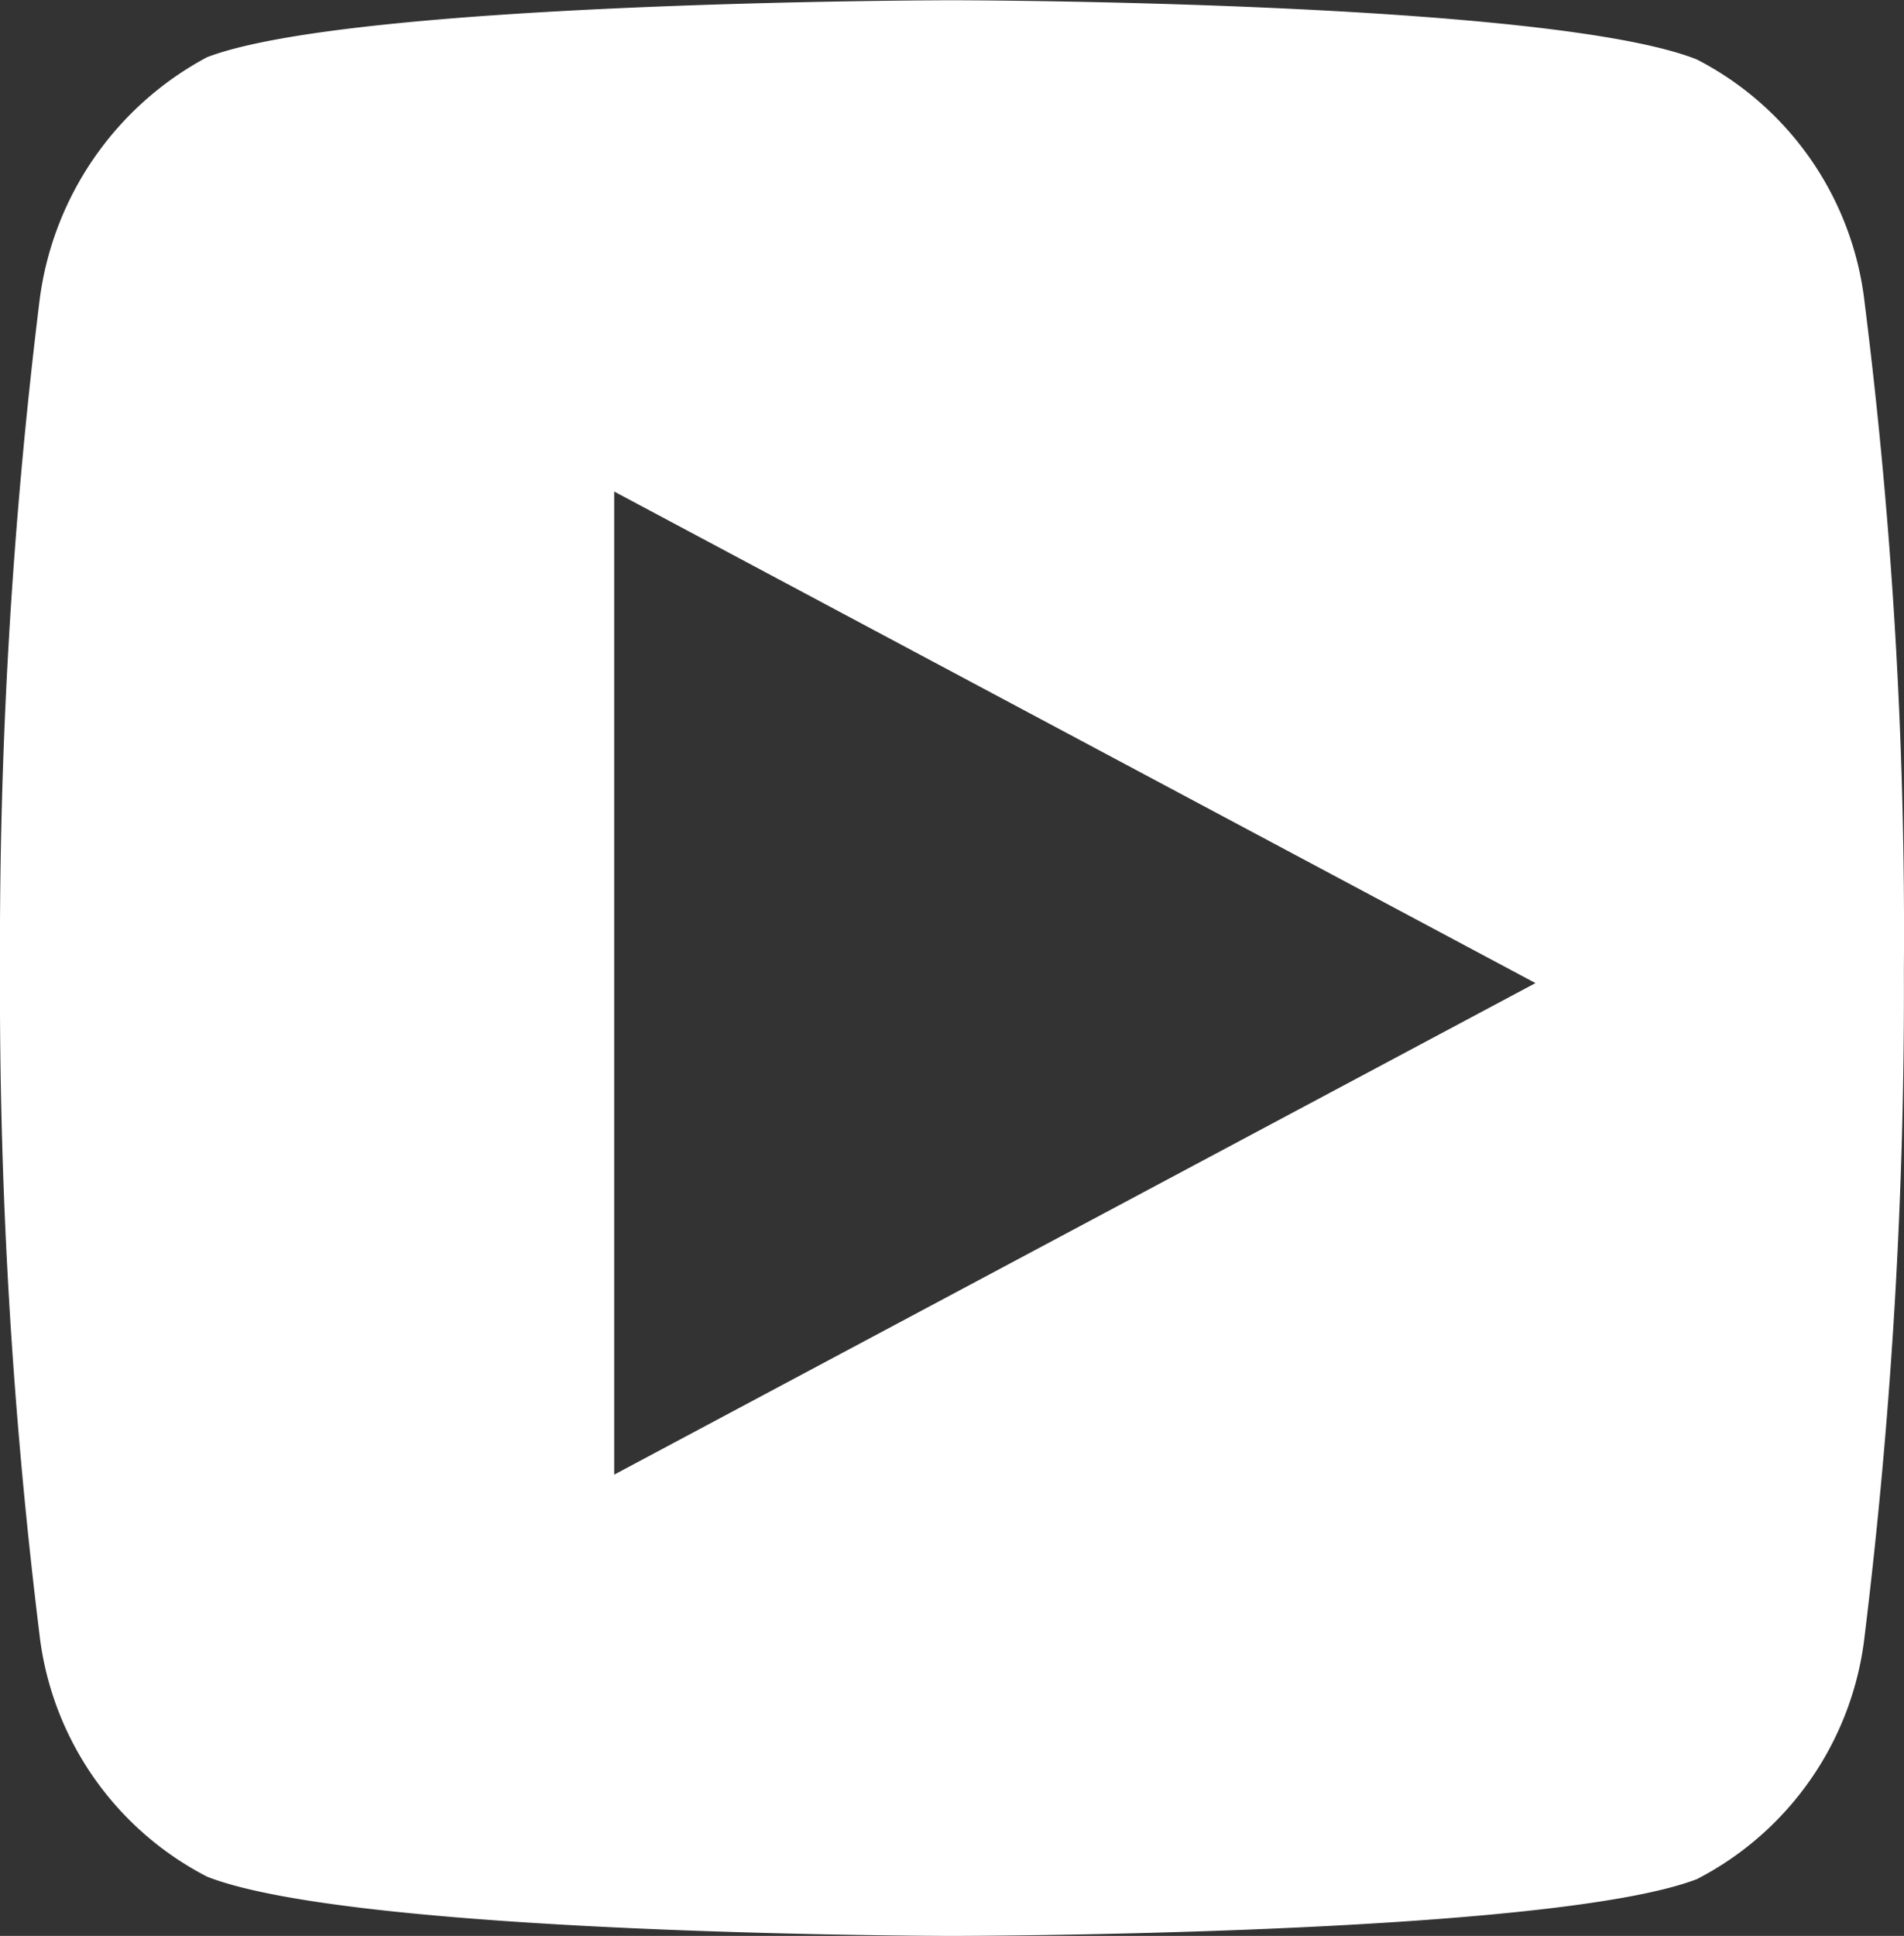
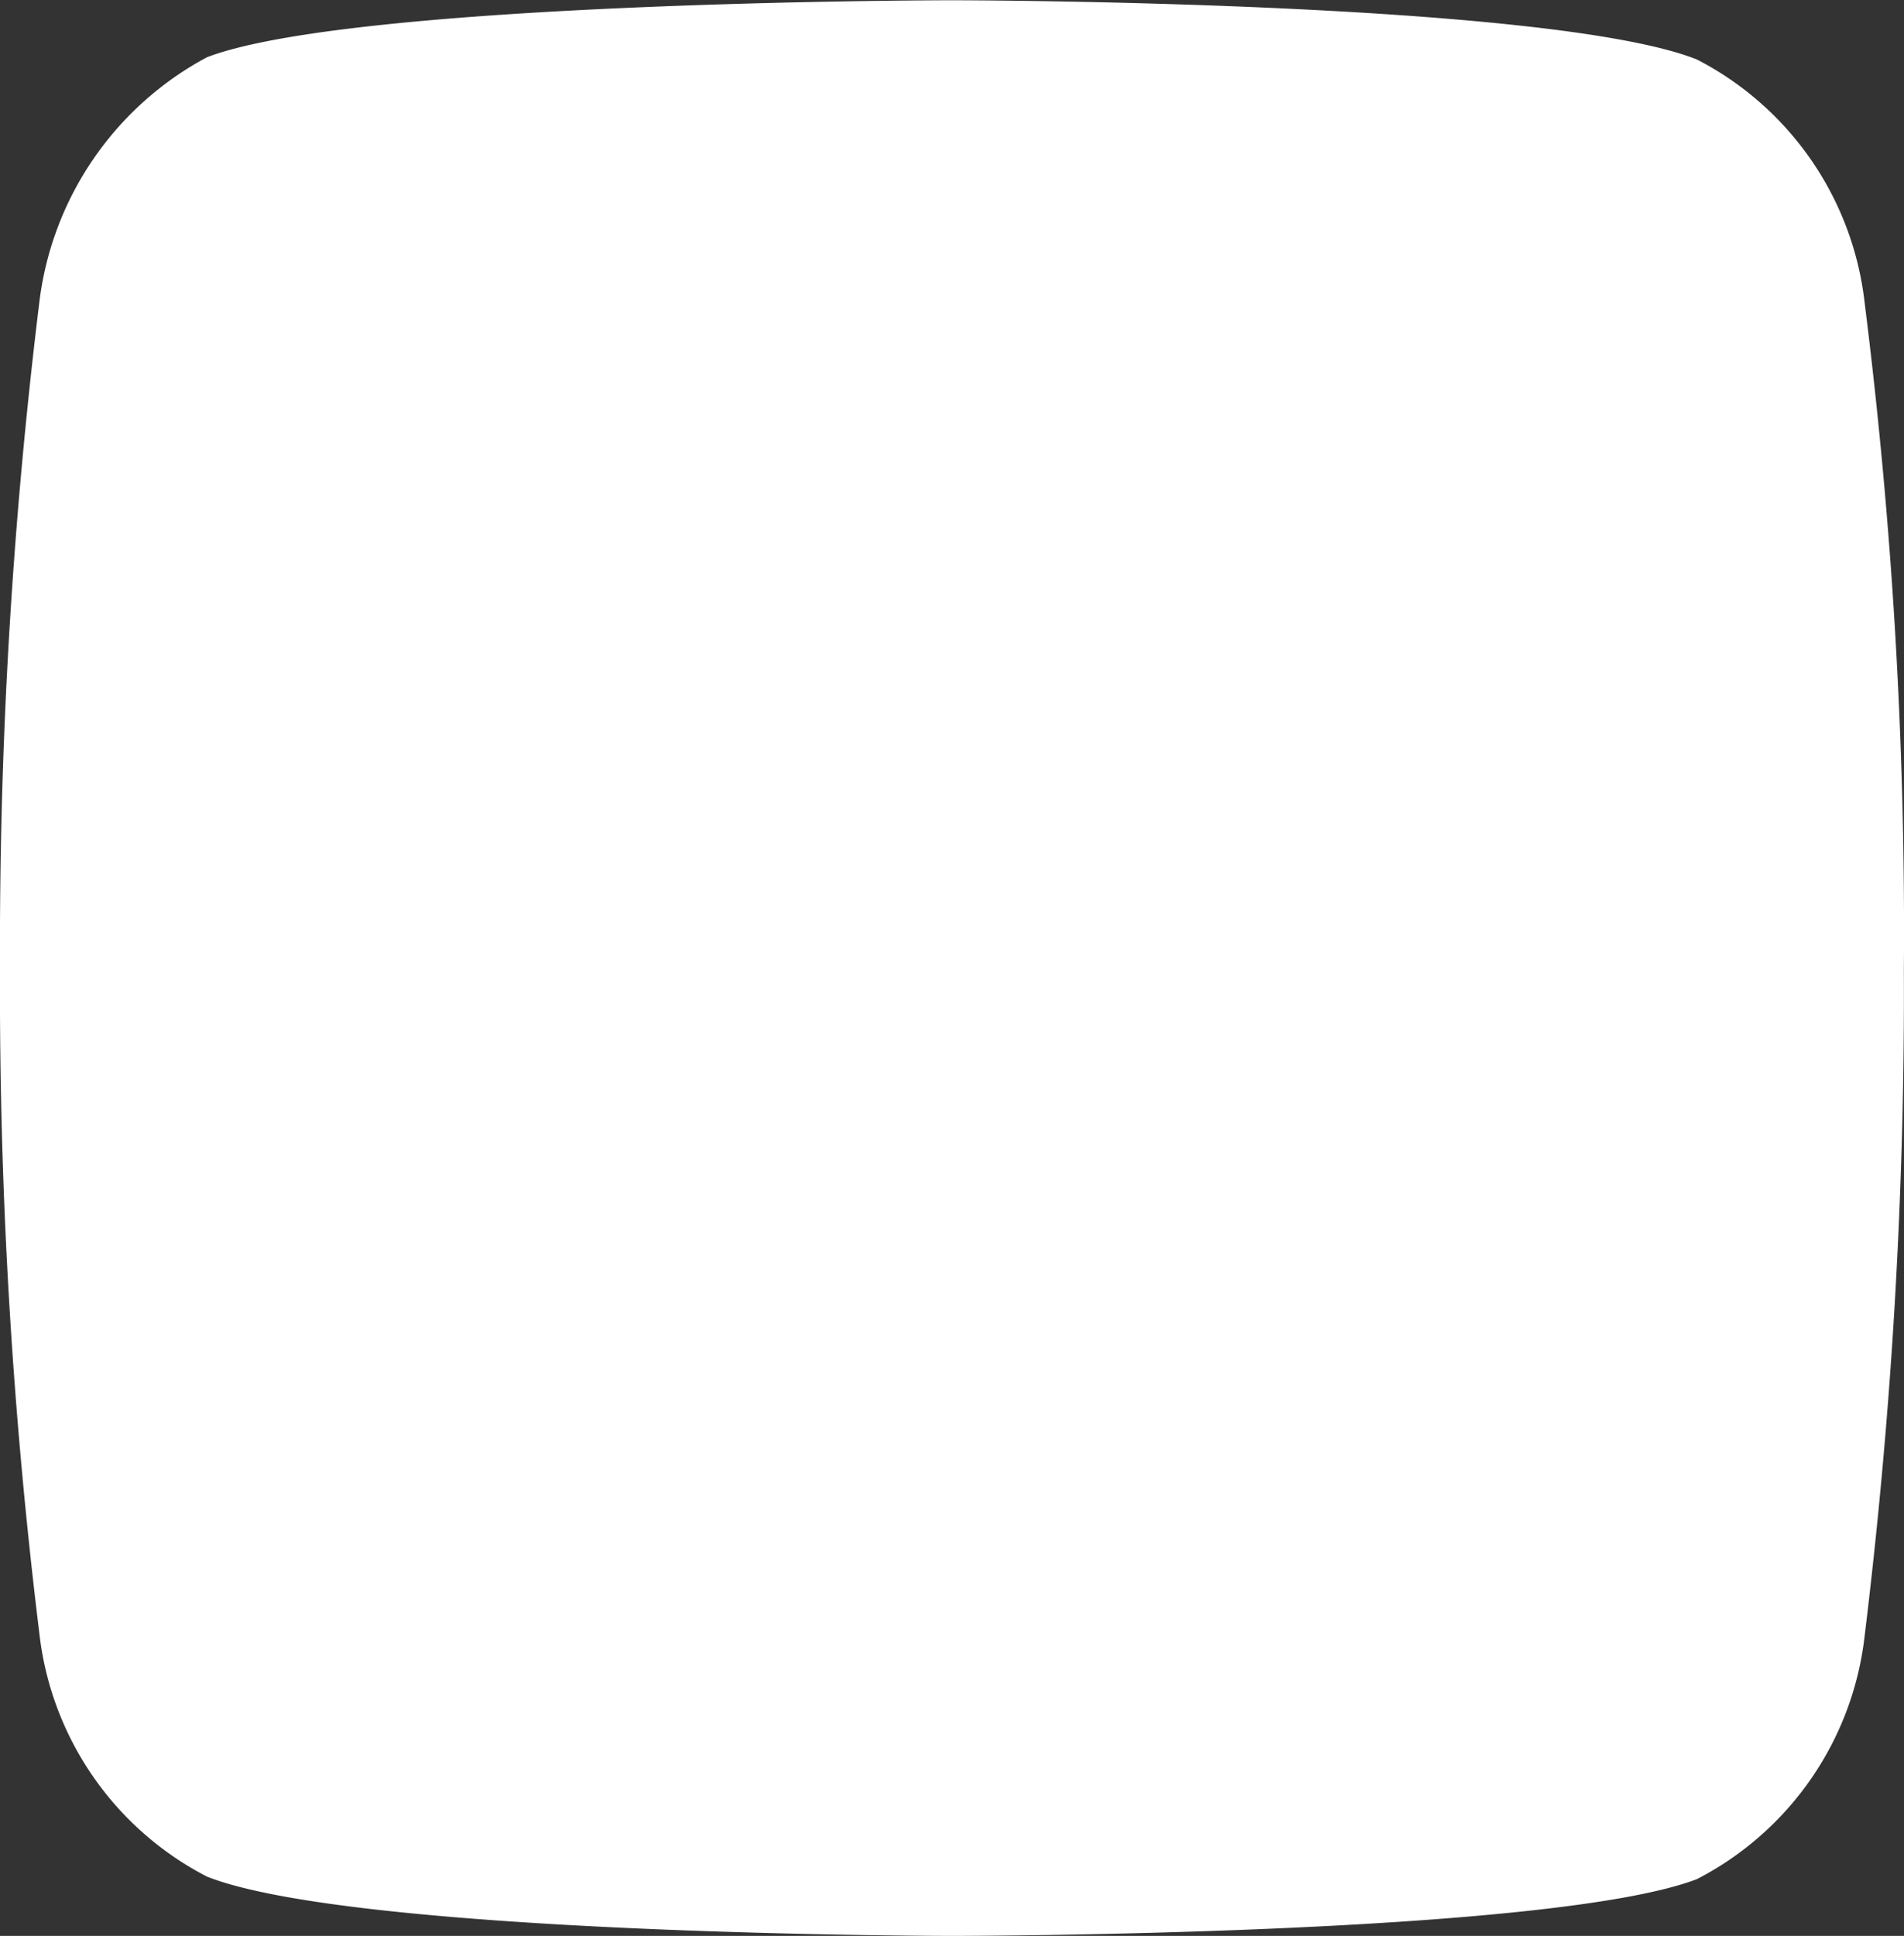
<svg xmlns="http://www.w3.org/2000/svg" width="31" height="31.507" viewBox="0 0 31 31.507">
  <rect x="0" y="0" width="31" height="31.507" fill="#333333" stroke="none" />
-   <path id="Subtraction_1" data-name="Subtraction 1" d="M-2951.5-4.493c-.1,0-9.706-.011-12.128-.964a5.1,5.1,0,0,1-2.732-3.966A85.767,85.767,0,0,1-2967-20.246a86.09,86.09,0,0,1,.639-10.823,5.236,5.236,0,0,1,2.732-4c2.4-.916,12.031-.927,12.128-.927s9.731.011,12.129.964a5.1,5.1,0,0,1,2.732,3.966,81.922,81.922,0,0,1,.638,10.86,86.223,86.223,0,0,1-.638,10.823,5.1,5.1,0,0,1-2.732,3.966C-2941.769-4.5-2951.4-4.493-2951.5-4.493ZM-2957-28v16l15-8Z" transform="translate(2967 36)" fill="#fff" />
+   <path id="Subtraction_1" data-name="Subtraction 1" d="M-2951.5-4.493c-.1,0-9.706-.011-12.128-.964a5.1,5.1,0,0,1-2.732-3.966A85.767,85.767,0,0,1-2967-20.246a86.09,86.09,0,0,1,.639-10.823,5.236,5.236,0,0,1,2.732-4c2.4-.916,12.031-.927,12.128-.927s9.731.011,12.129.964a5.1,5.1,0,0,1,2.732,3.966,81.922,81.922,0,0,1,.638,10.86,86.223,86.223,0,0,1-.638,10.823,5.1,5.1,0,0,1-2.732,3.966C-2941.769-4.5-2951.4-4.493-2951.5-4.493Zv16l15-8Z" transform="translate(2967 36)" fill="#fff" />
</svg>